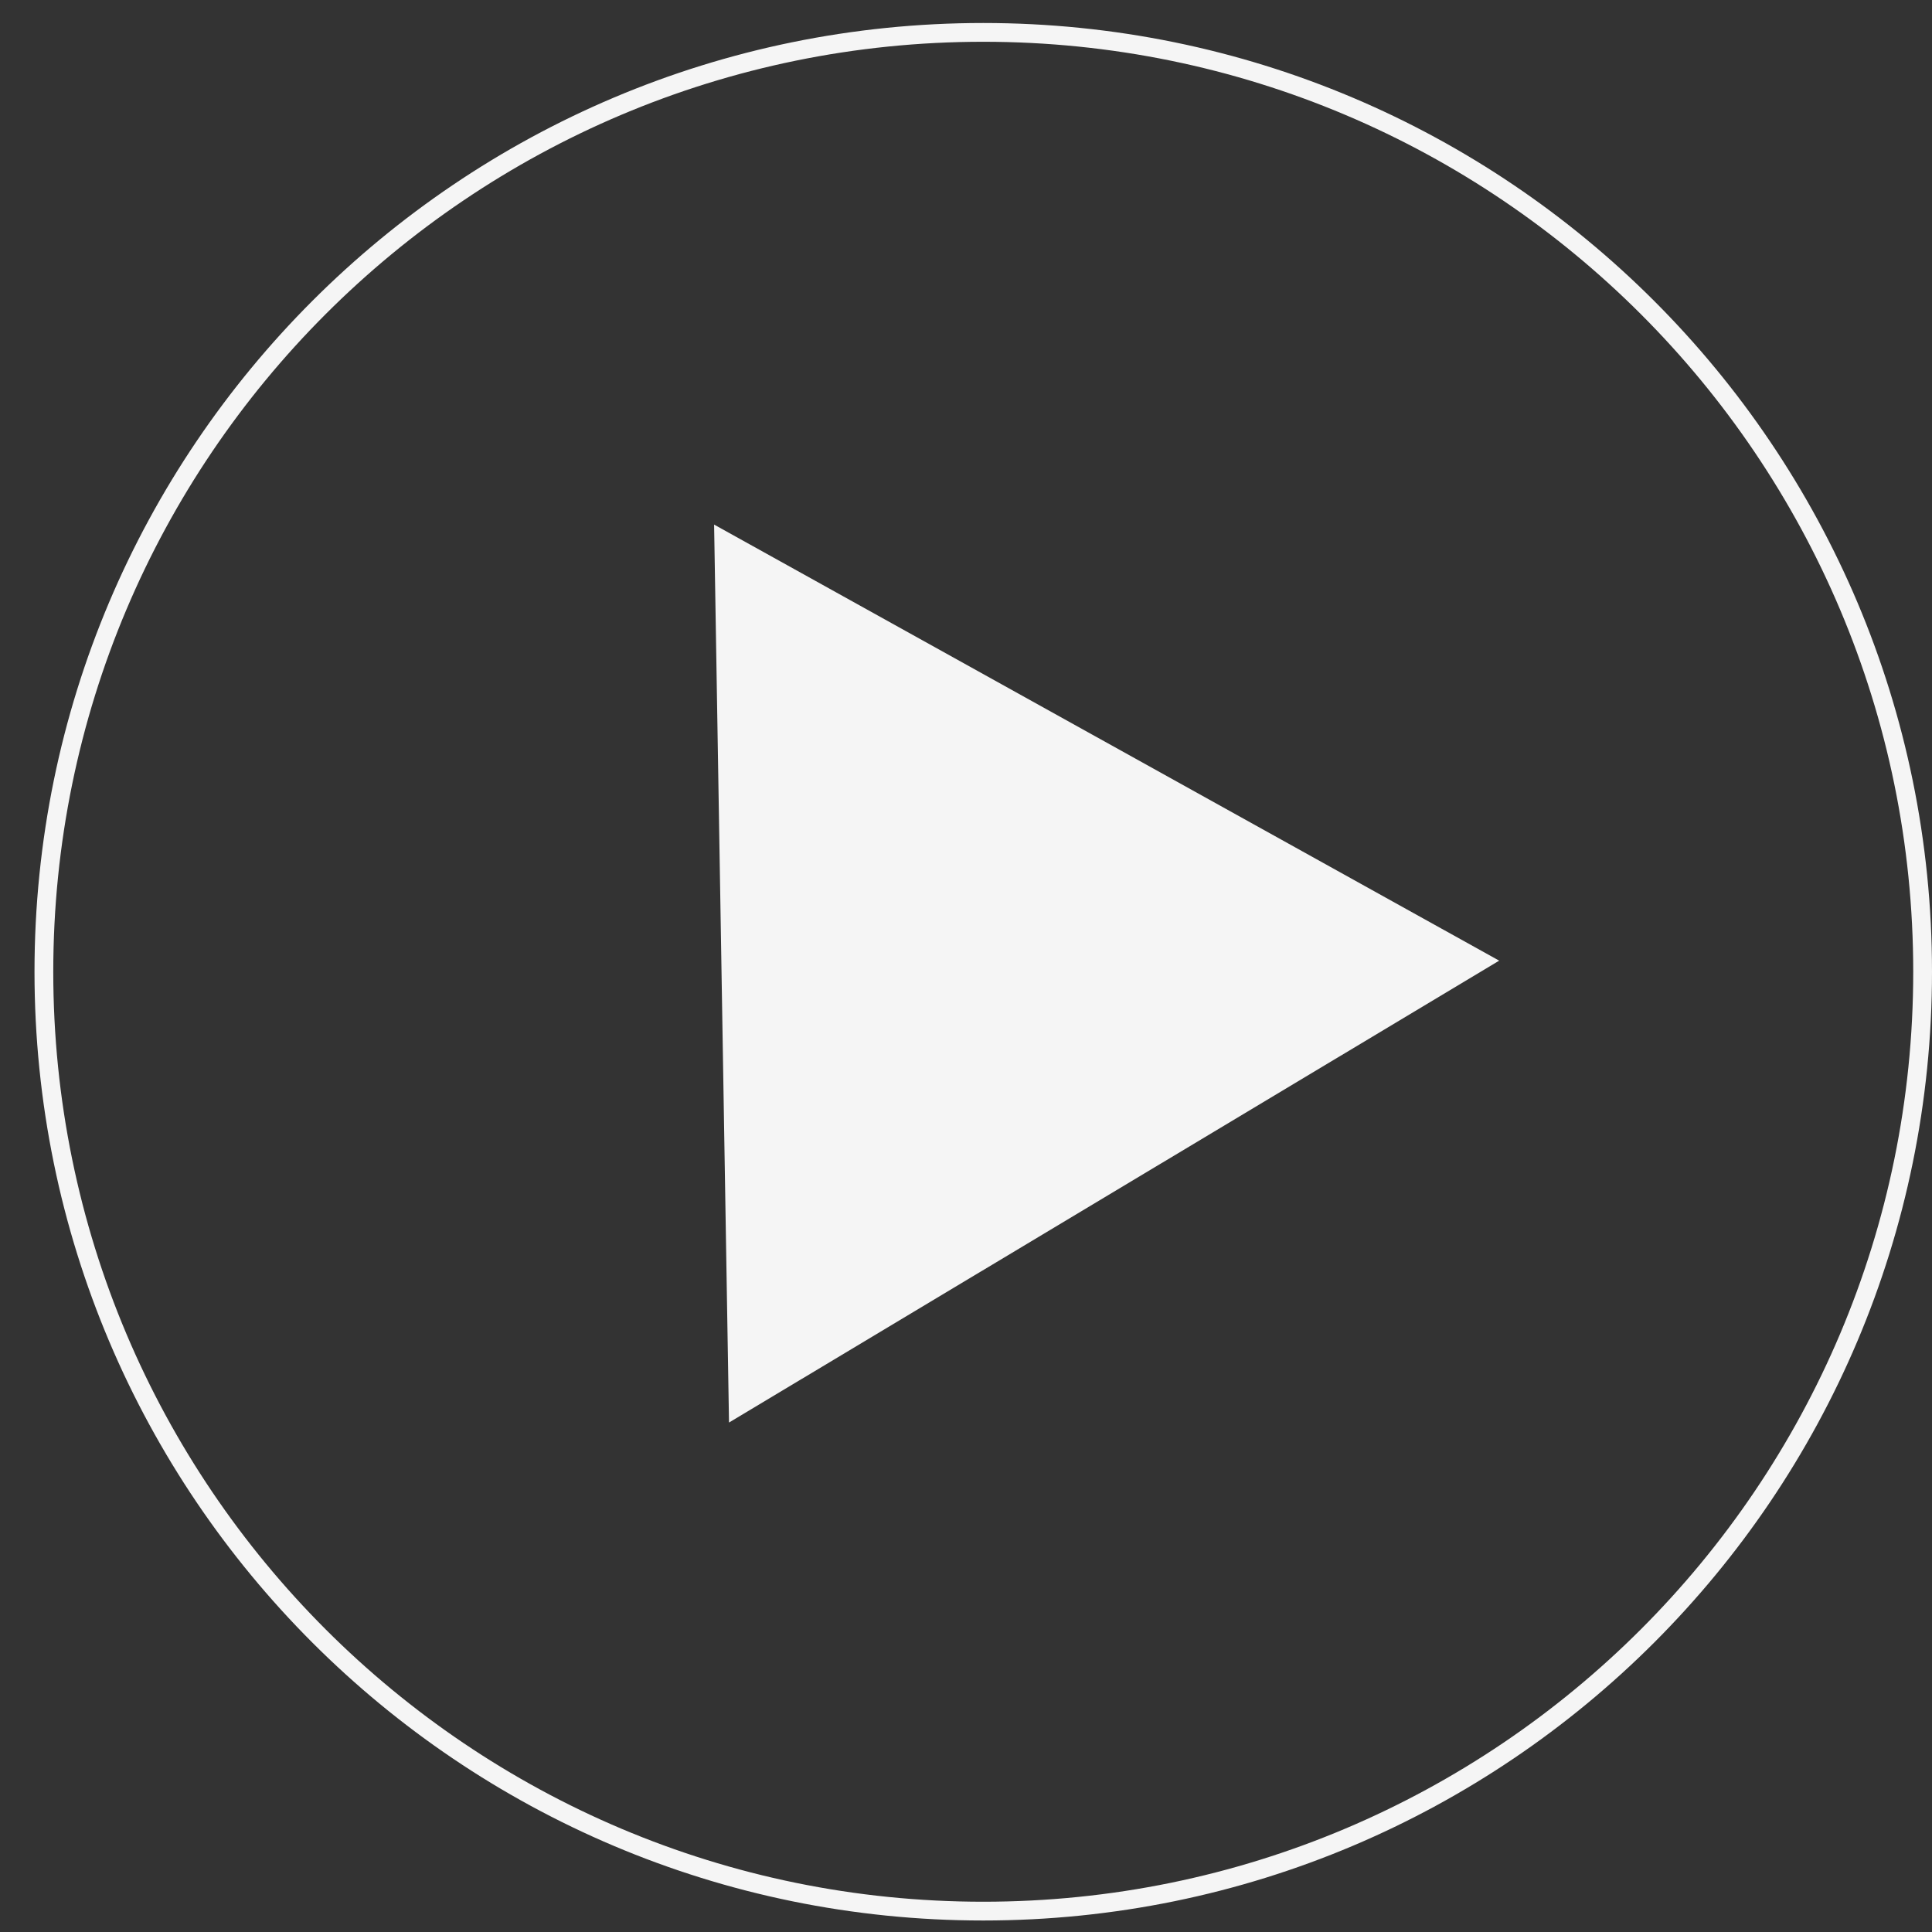
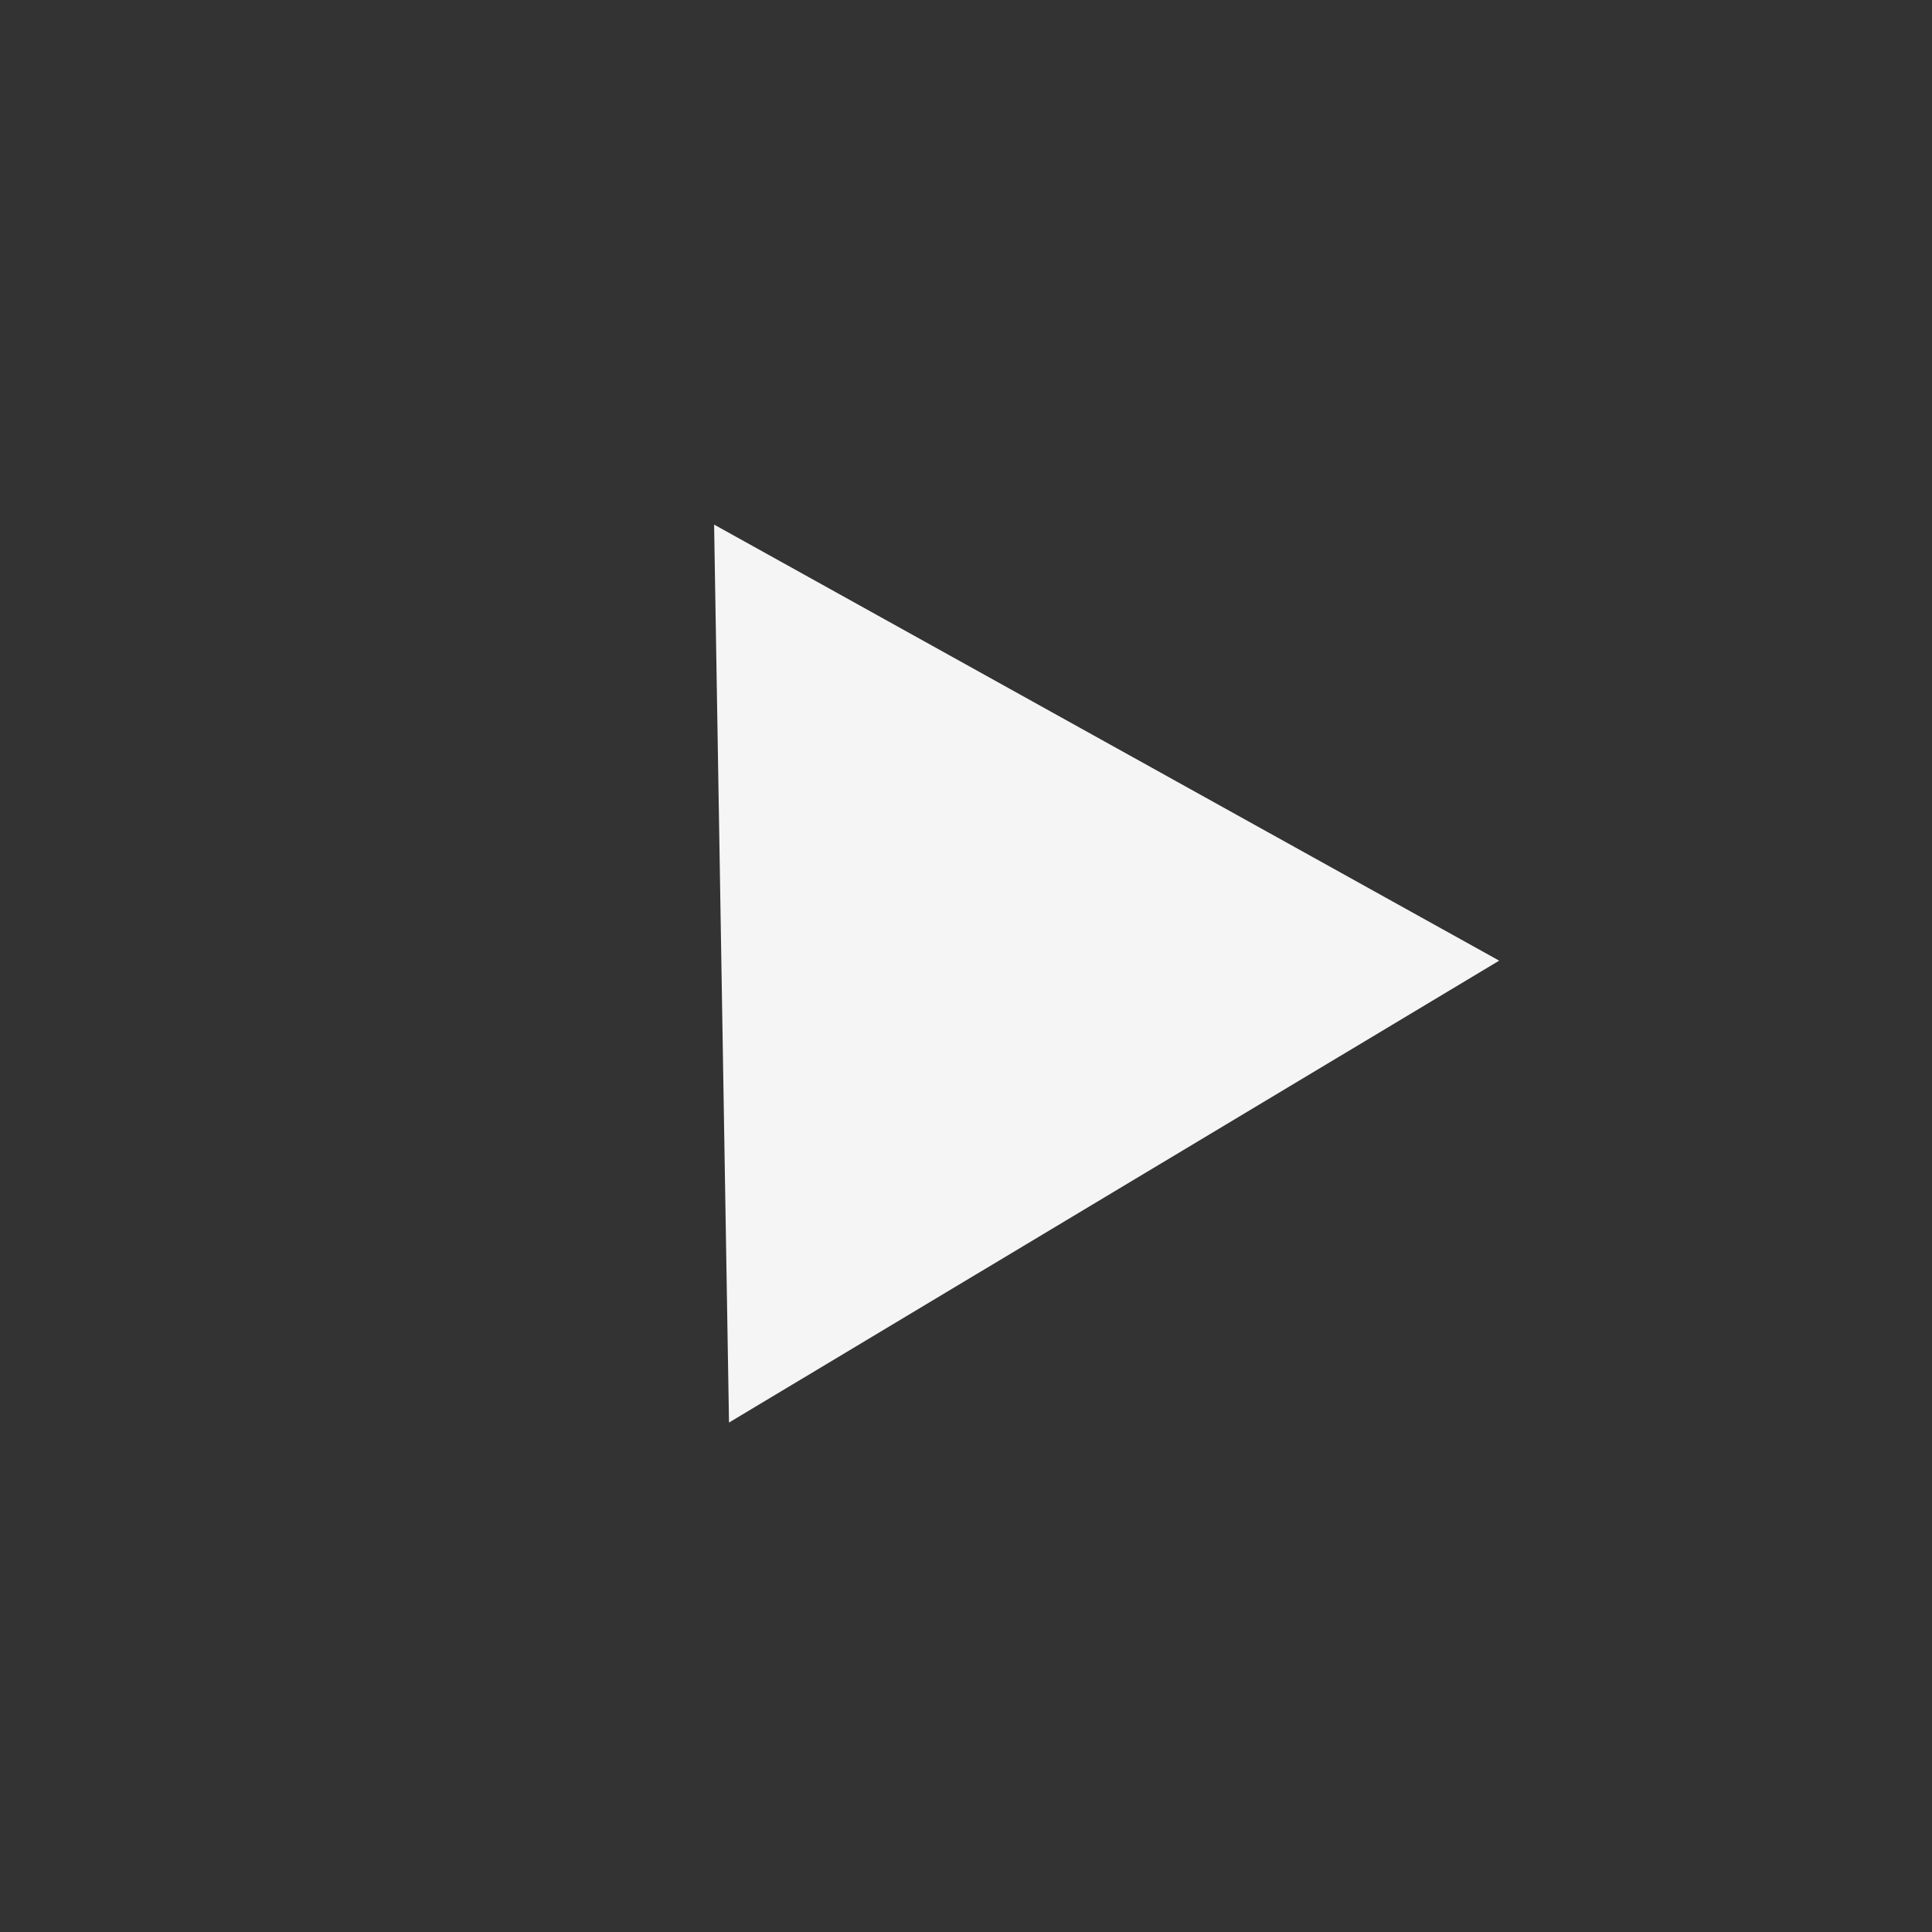
<svg xmlns="http://www.w3.org/2000/svg" width="42" height="42" viewBox="0 0 42 42" fill="none">
  <rect x="0" y="0" width="42" height="42" fill="#333333" stroke="none" />
-   <path fill-rule="evenodd" clip-rule="evenodd" d="M21.375 41.342C32.541 41.342 41.592 32.291 41.592 21.125C41.592 9.959 32.541 0.908 21.375 0.908C10.209 0.908 1.158 9.959 1.158 21.125C1.158 32.291 10.209 41.342 21.375 41.342ZM21.375 41.75C32.766 41.75 42 32.516 42 21.125C42 9.734 32.766 0.5 21.375 0.5C9.984 0.5 0.75 9.734 0.75 21.125C0.75 32.516 9.984 41.75 21.375 41.75Z" fill="#F5F5F5" />
  <path d="M32.591 20.884L15.848 30.925L15.524 11.404L32.591 20.884Z" fill="#F5F5F5" />
</svg>